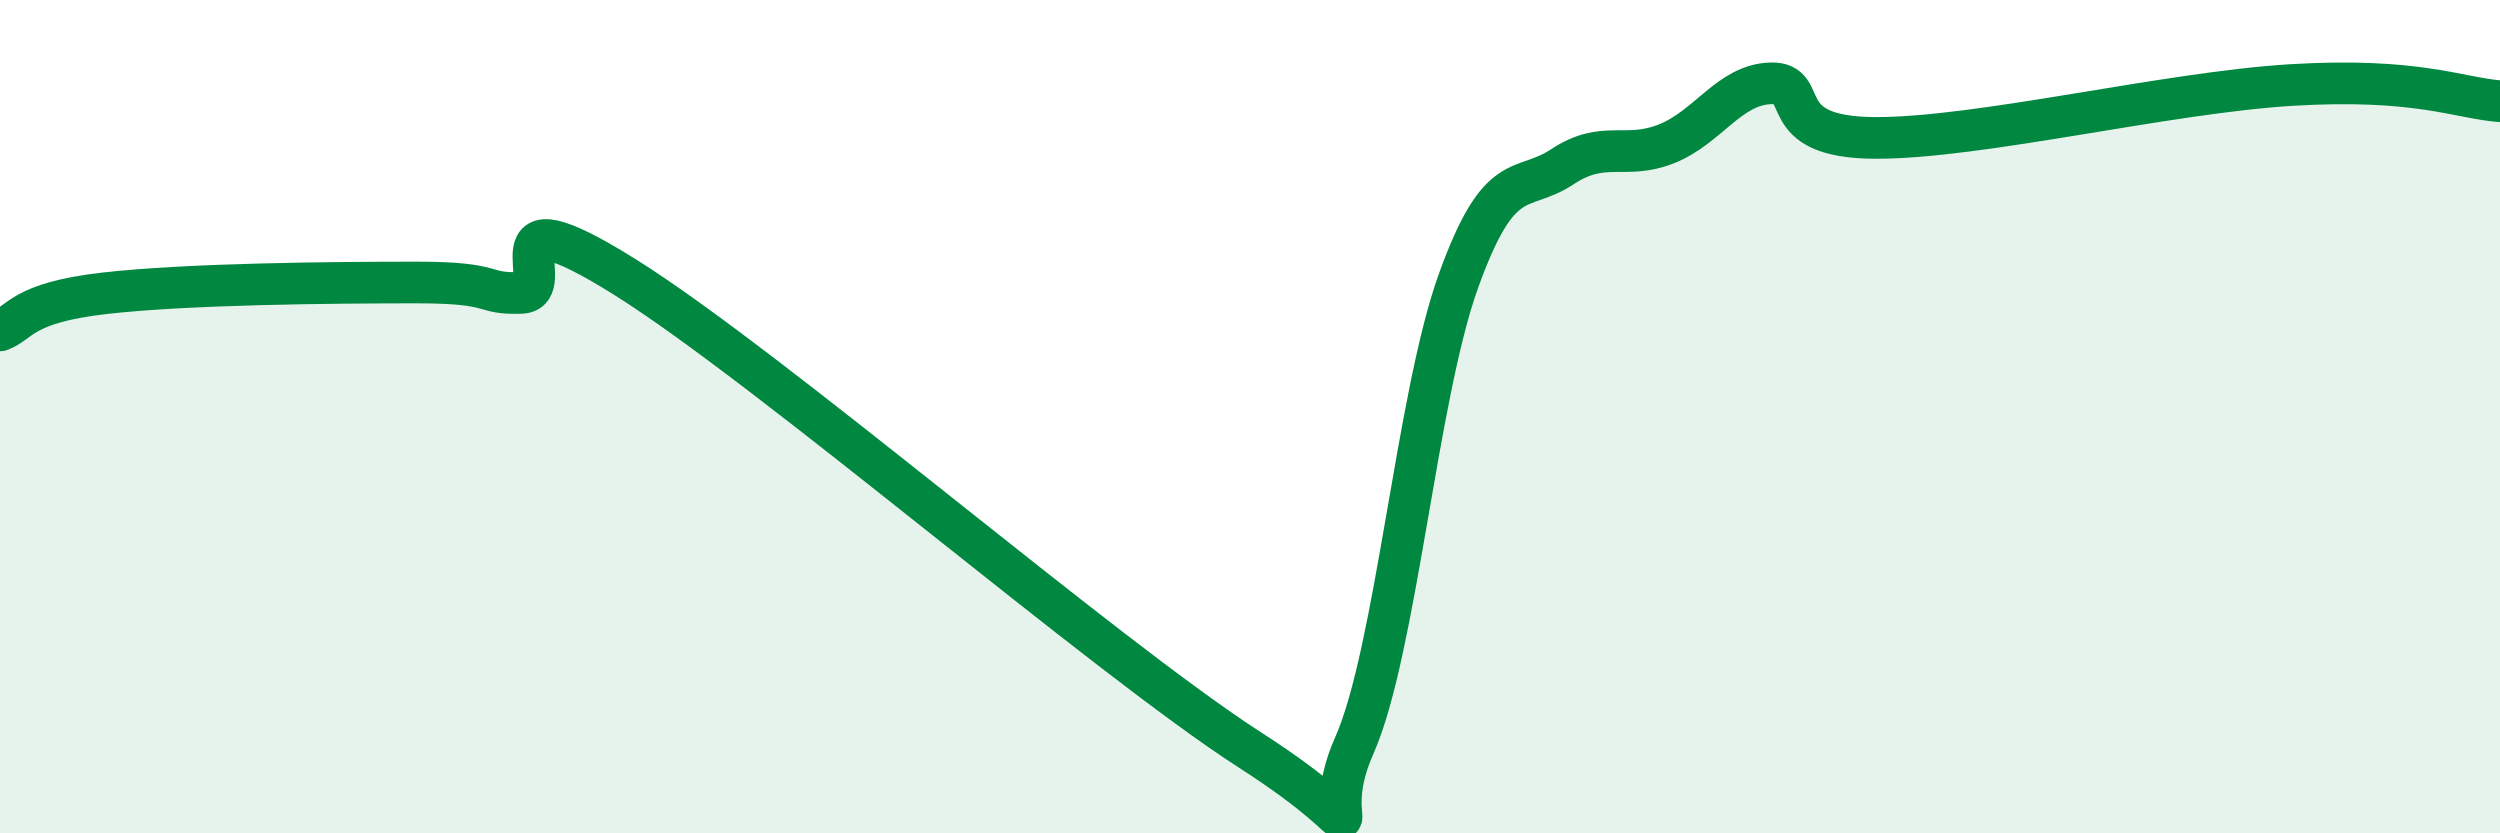
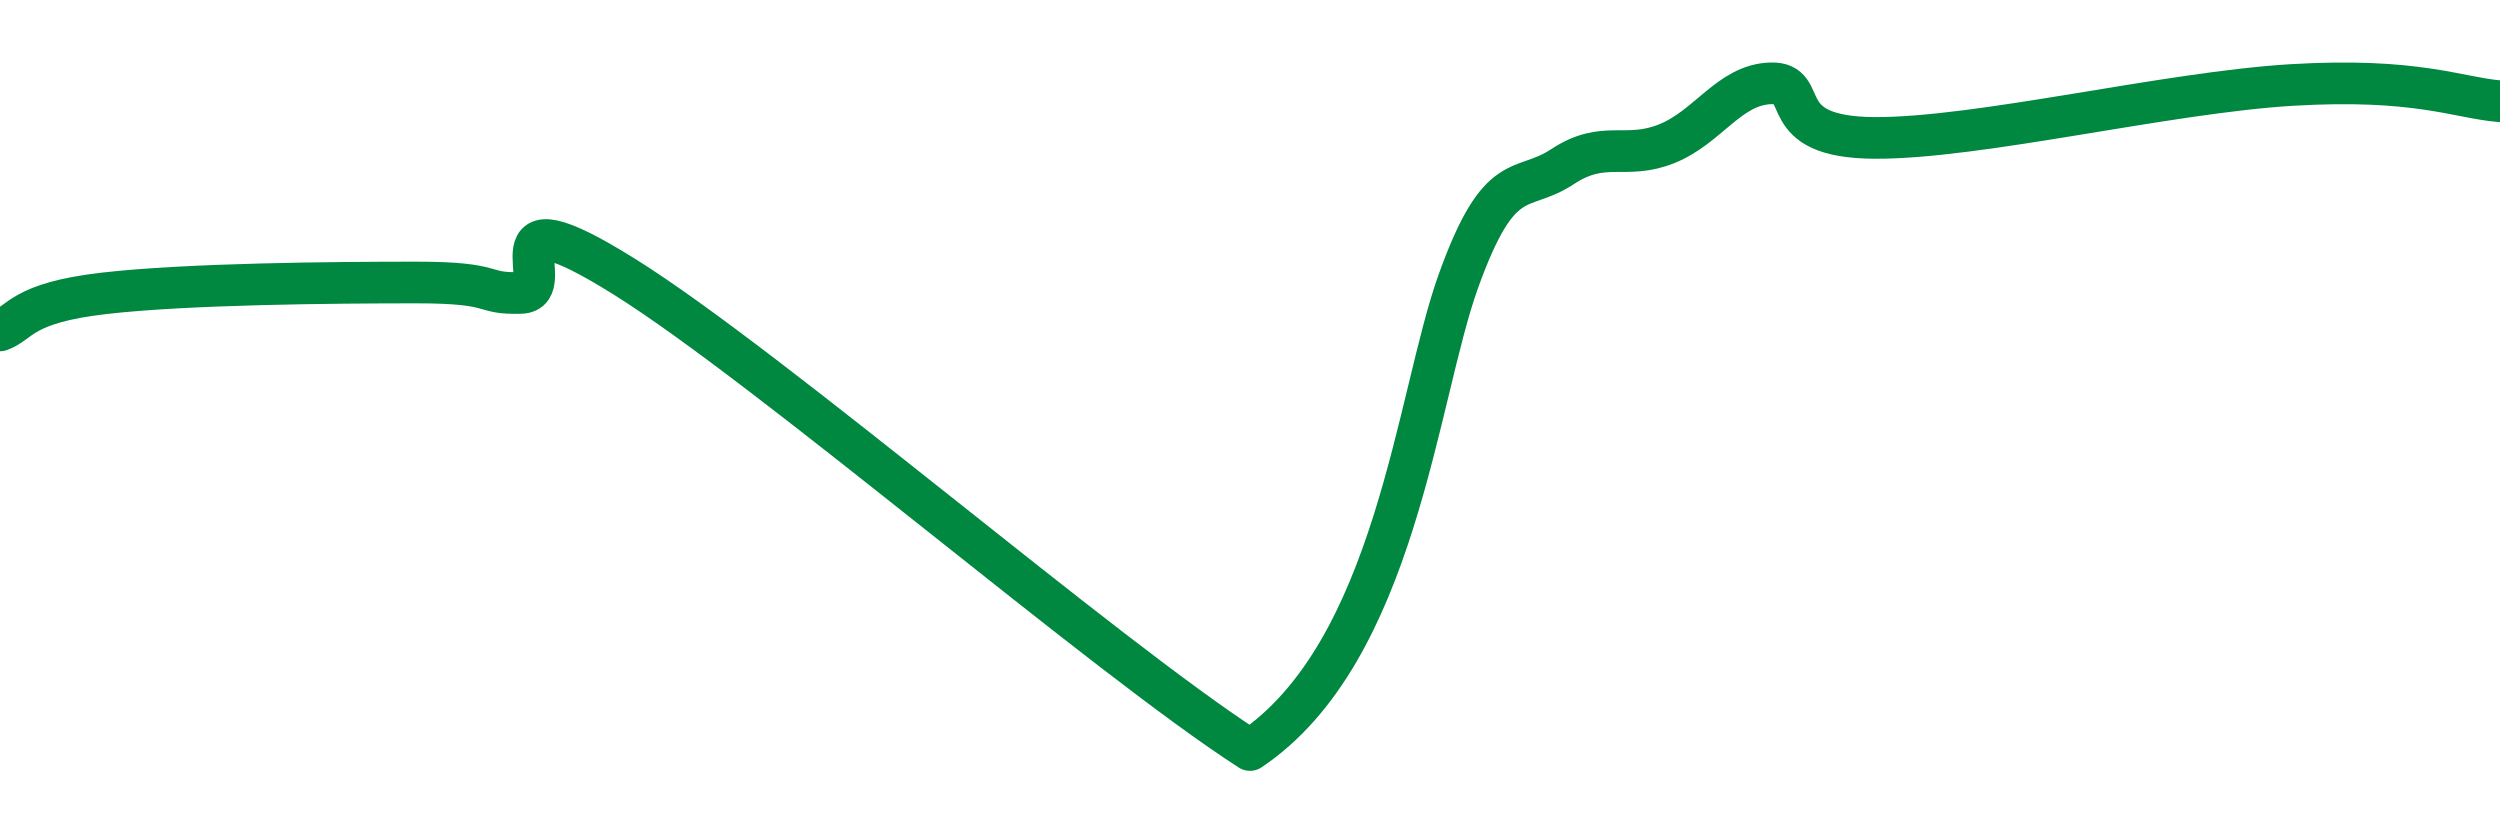
<svg xmlns="http://www.w3.org/2000/svg" width="60" height="20" viewBox="0 0 60 20">
-   <path d="M 0,7.93 C 0.5,7.75 0.5,7.27 2.5,7.04 C 4.5,6.81 8,6.78 10,6.78 C 12,6.78 11.5,7.06 12.5,7.03 C 13.5,7 11.5,4.46 15,6.65 C 18.5,8.84 26.5,15.75 30,18 C 33.5,20.25 31.5,20.15 32.5,17.9 C 33.5,15.65 34,9.53 35,6.75 C 36,3.97 36.5,4.66 37.5,4 C 38.5,3.34 39,3.85 40,3.45 C 41,3.05 41.5,2.03 42.5,2 C 43.5,1.97 42.5,3.3 45,3.31 C 47.5,3.32 52,2.22 55,2.04 C 58,1.86 59,2.35 60,2.43L60 20L0 20Z" fill="#008740" opacity="0.1" stroke-linecap="round" stroke-linejoin="round" />
-   <path d="M 0,7.93 C 0.5,7.75 0.5,7.27 2.5,7.04 C 4.5,6.81 8,6.78 10,6.78 C 12,6.78 11.5,7.06 12.5,7.03 C 13.5,7 11.5,4.46 15,6.65 C 18.5,8.84 26.5,15.75 30,18 C 33.5,20.25 31.5,20.15 32.5,17.9 C 33.5,15.65 34,9.53 35,6.75 C 36,3.97 36.5,4.66 37.5,4 C 38.5,3.34 39,3.85 40,3.45 C 41,3.05 41.5,2.03 42.5,2 C 43.5,1.97 42.5,3.3 45,3.31 C 47.5,3.32 52,2.22 55,2.04 C 58,1.86 59,2.35 60,2.43" stroke="#008740" stroke-width="1" fill="none" stroke-linecap="round" stroke-linejoin="round" />
+   <path d="M 0,7.93 C 0.5,7.75 0.5,7.27 2.5,7.04 C 4.5,6.81 8,6.78 10,6.78 C 12,6.78 11.5,7.06 12.5,7.03 C 13.5,7 11.5,4.46 15,6.65 C 18.5,8.84 26.5,15.75 30,18 C 33.5,15.65 34,9.53 35,6.75 C 36,3.97 36.5,4.66 37.5,4 C 38.5,3.34 39,3.85 40,3.45 C 41,3.05 41.5,2.03 42.5,2 C 43.5,1.97 42.5,3.3 45,3.31 C 47.5,3.32 52,2.22 55,2.04 C 58,1.86 59,2.35 60,2.43" stroke="#008740" stroke-width="1" fill="none" stroke-linecap="round" stroke-linejoin="round" />
</svg>